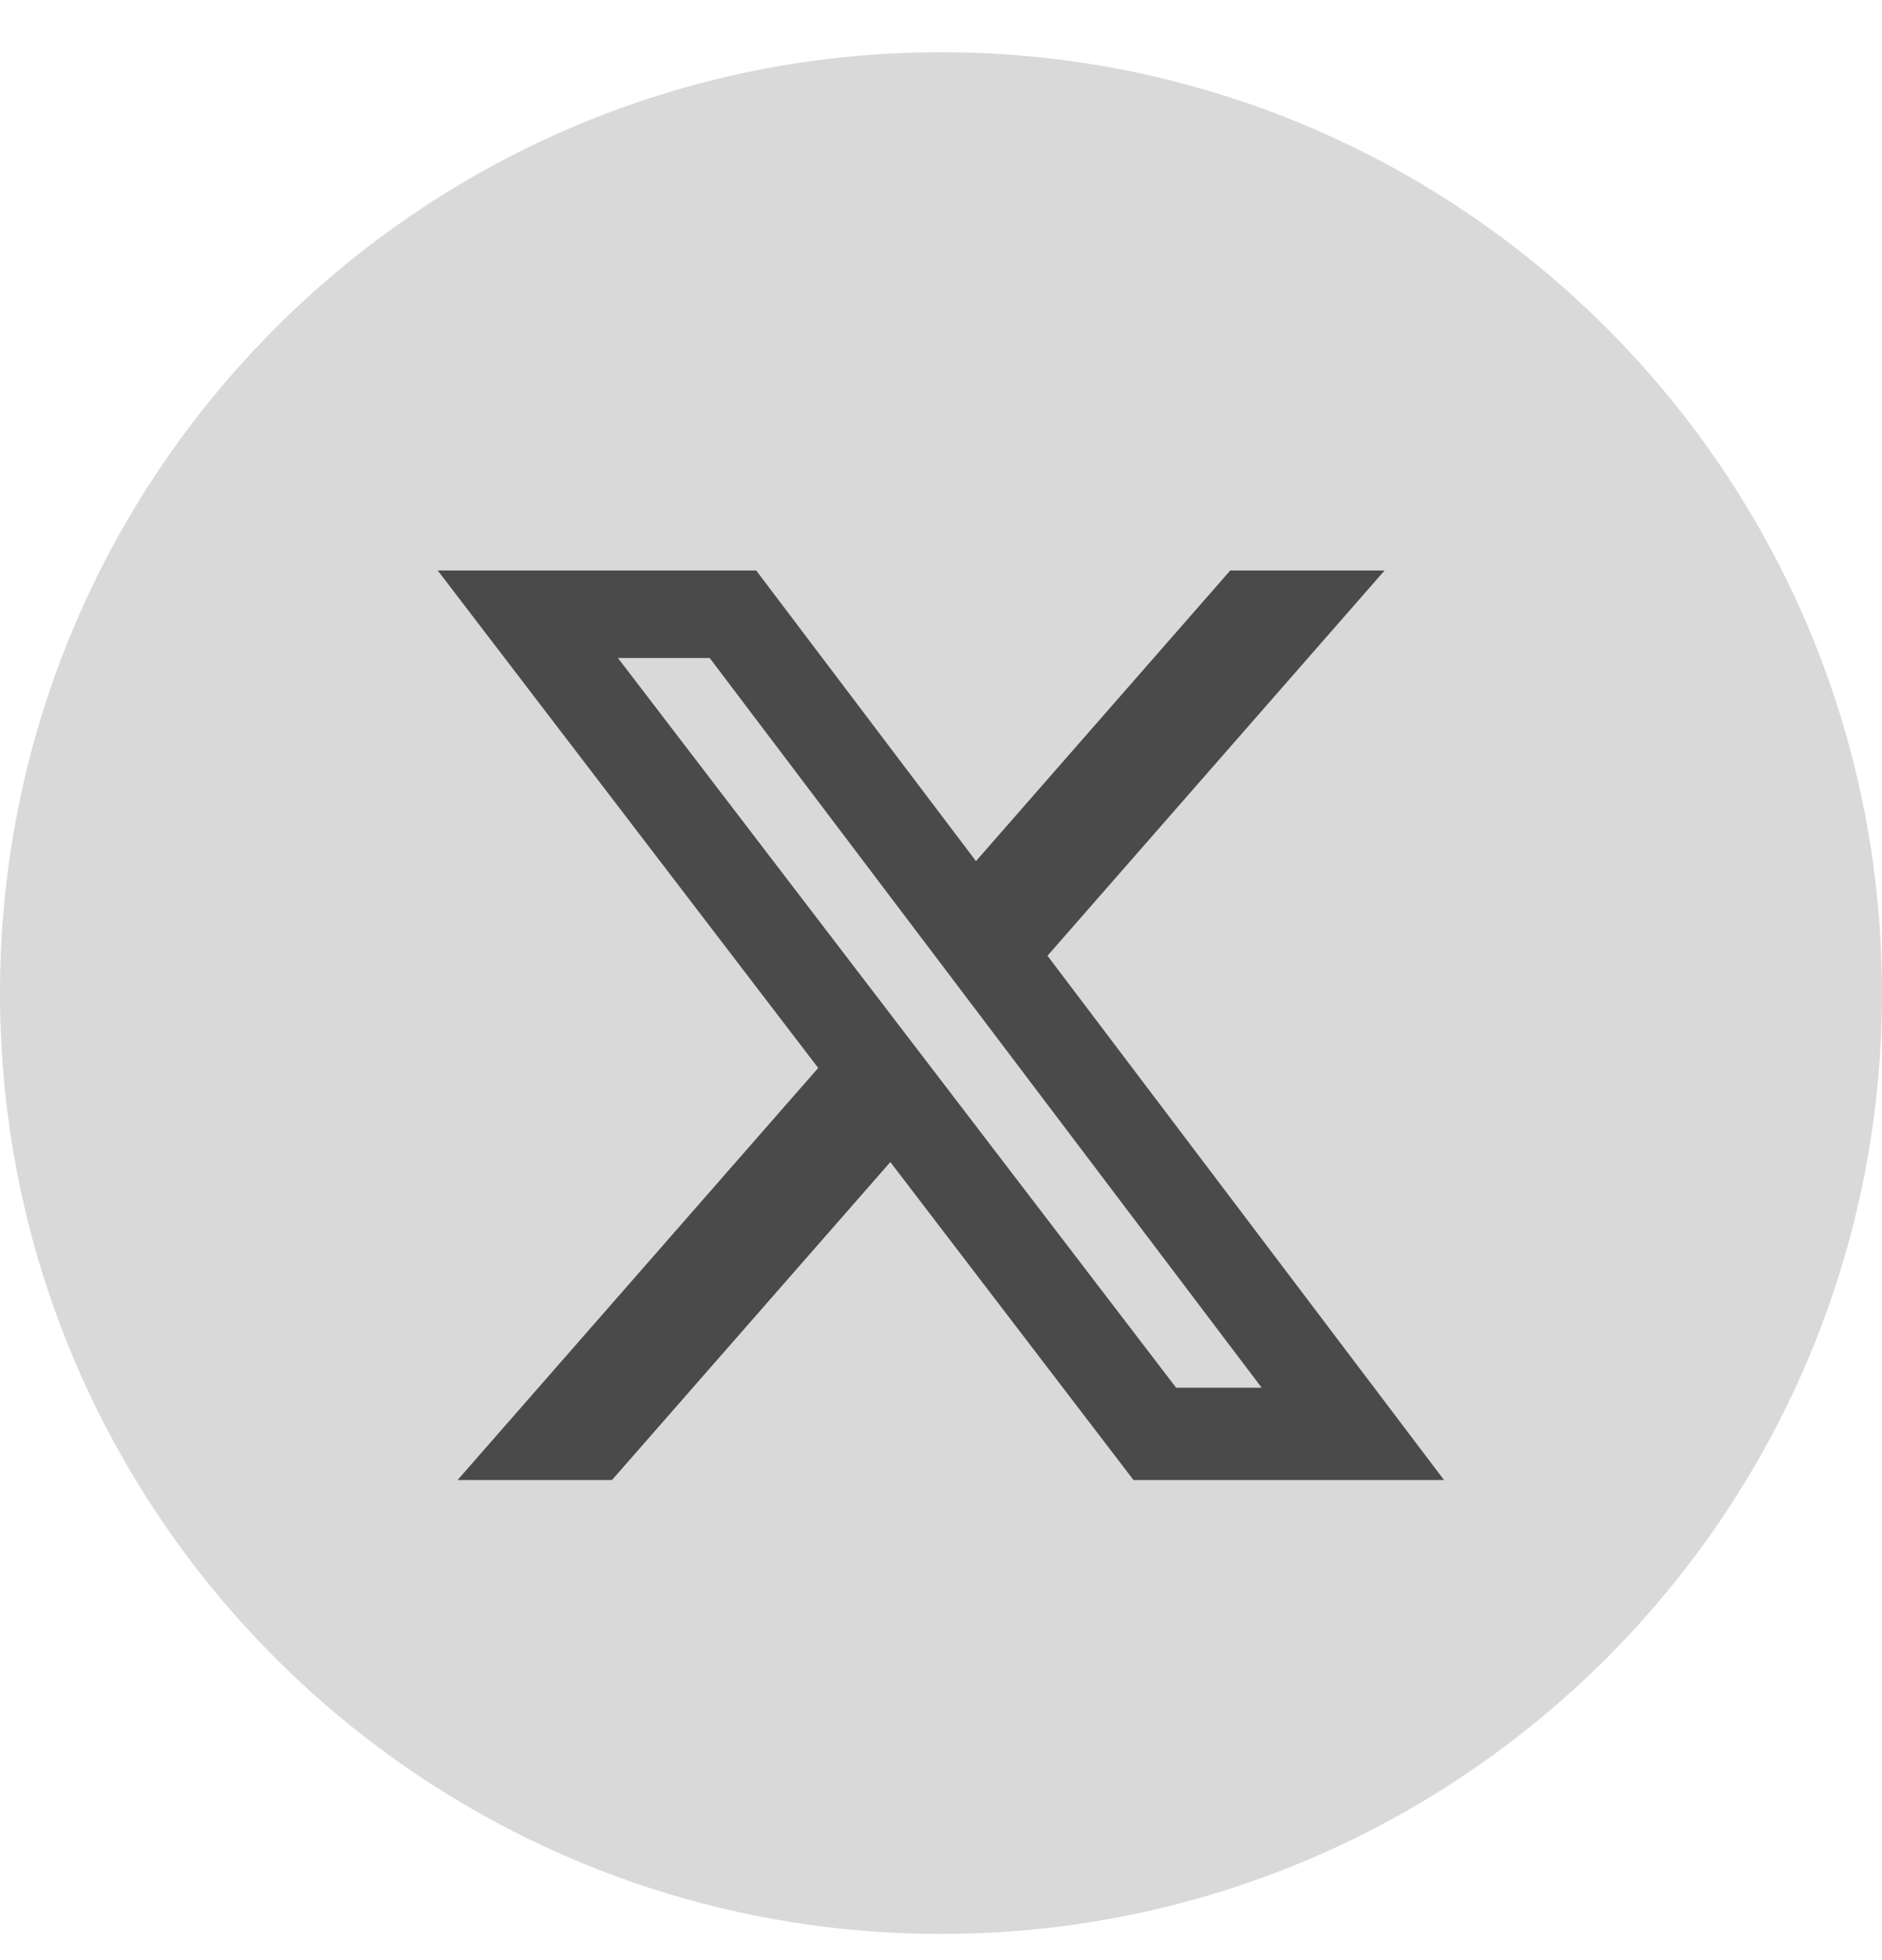
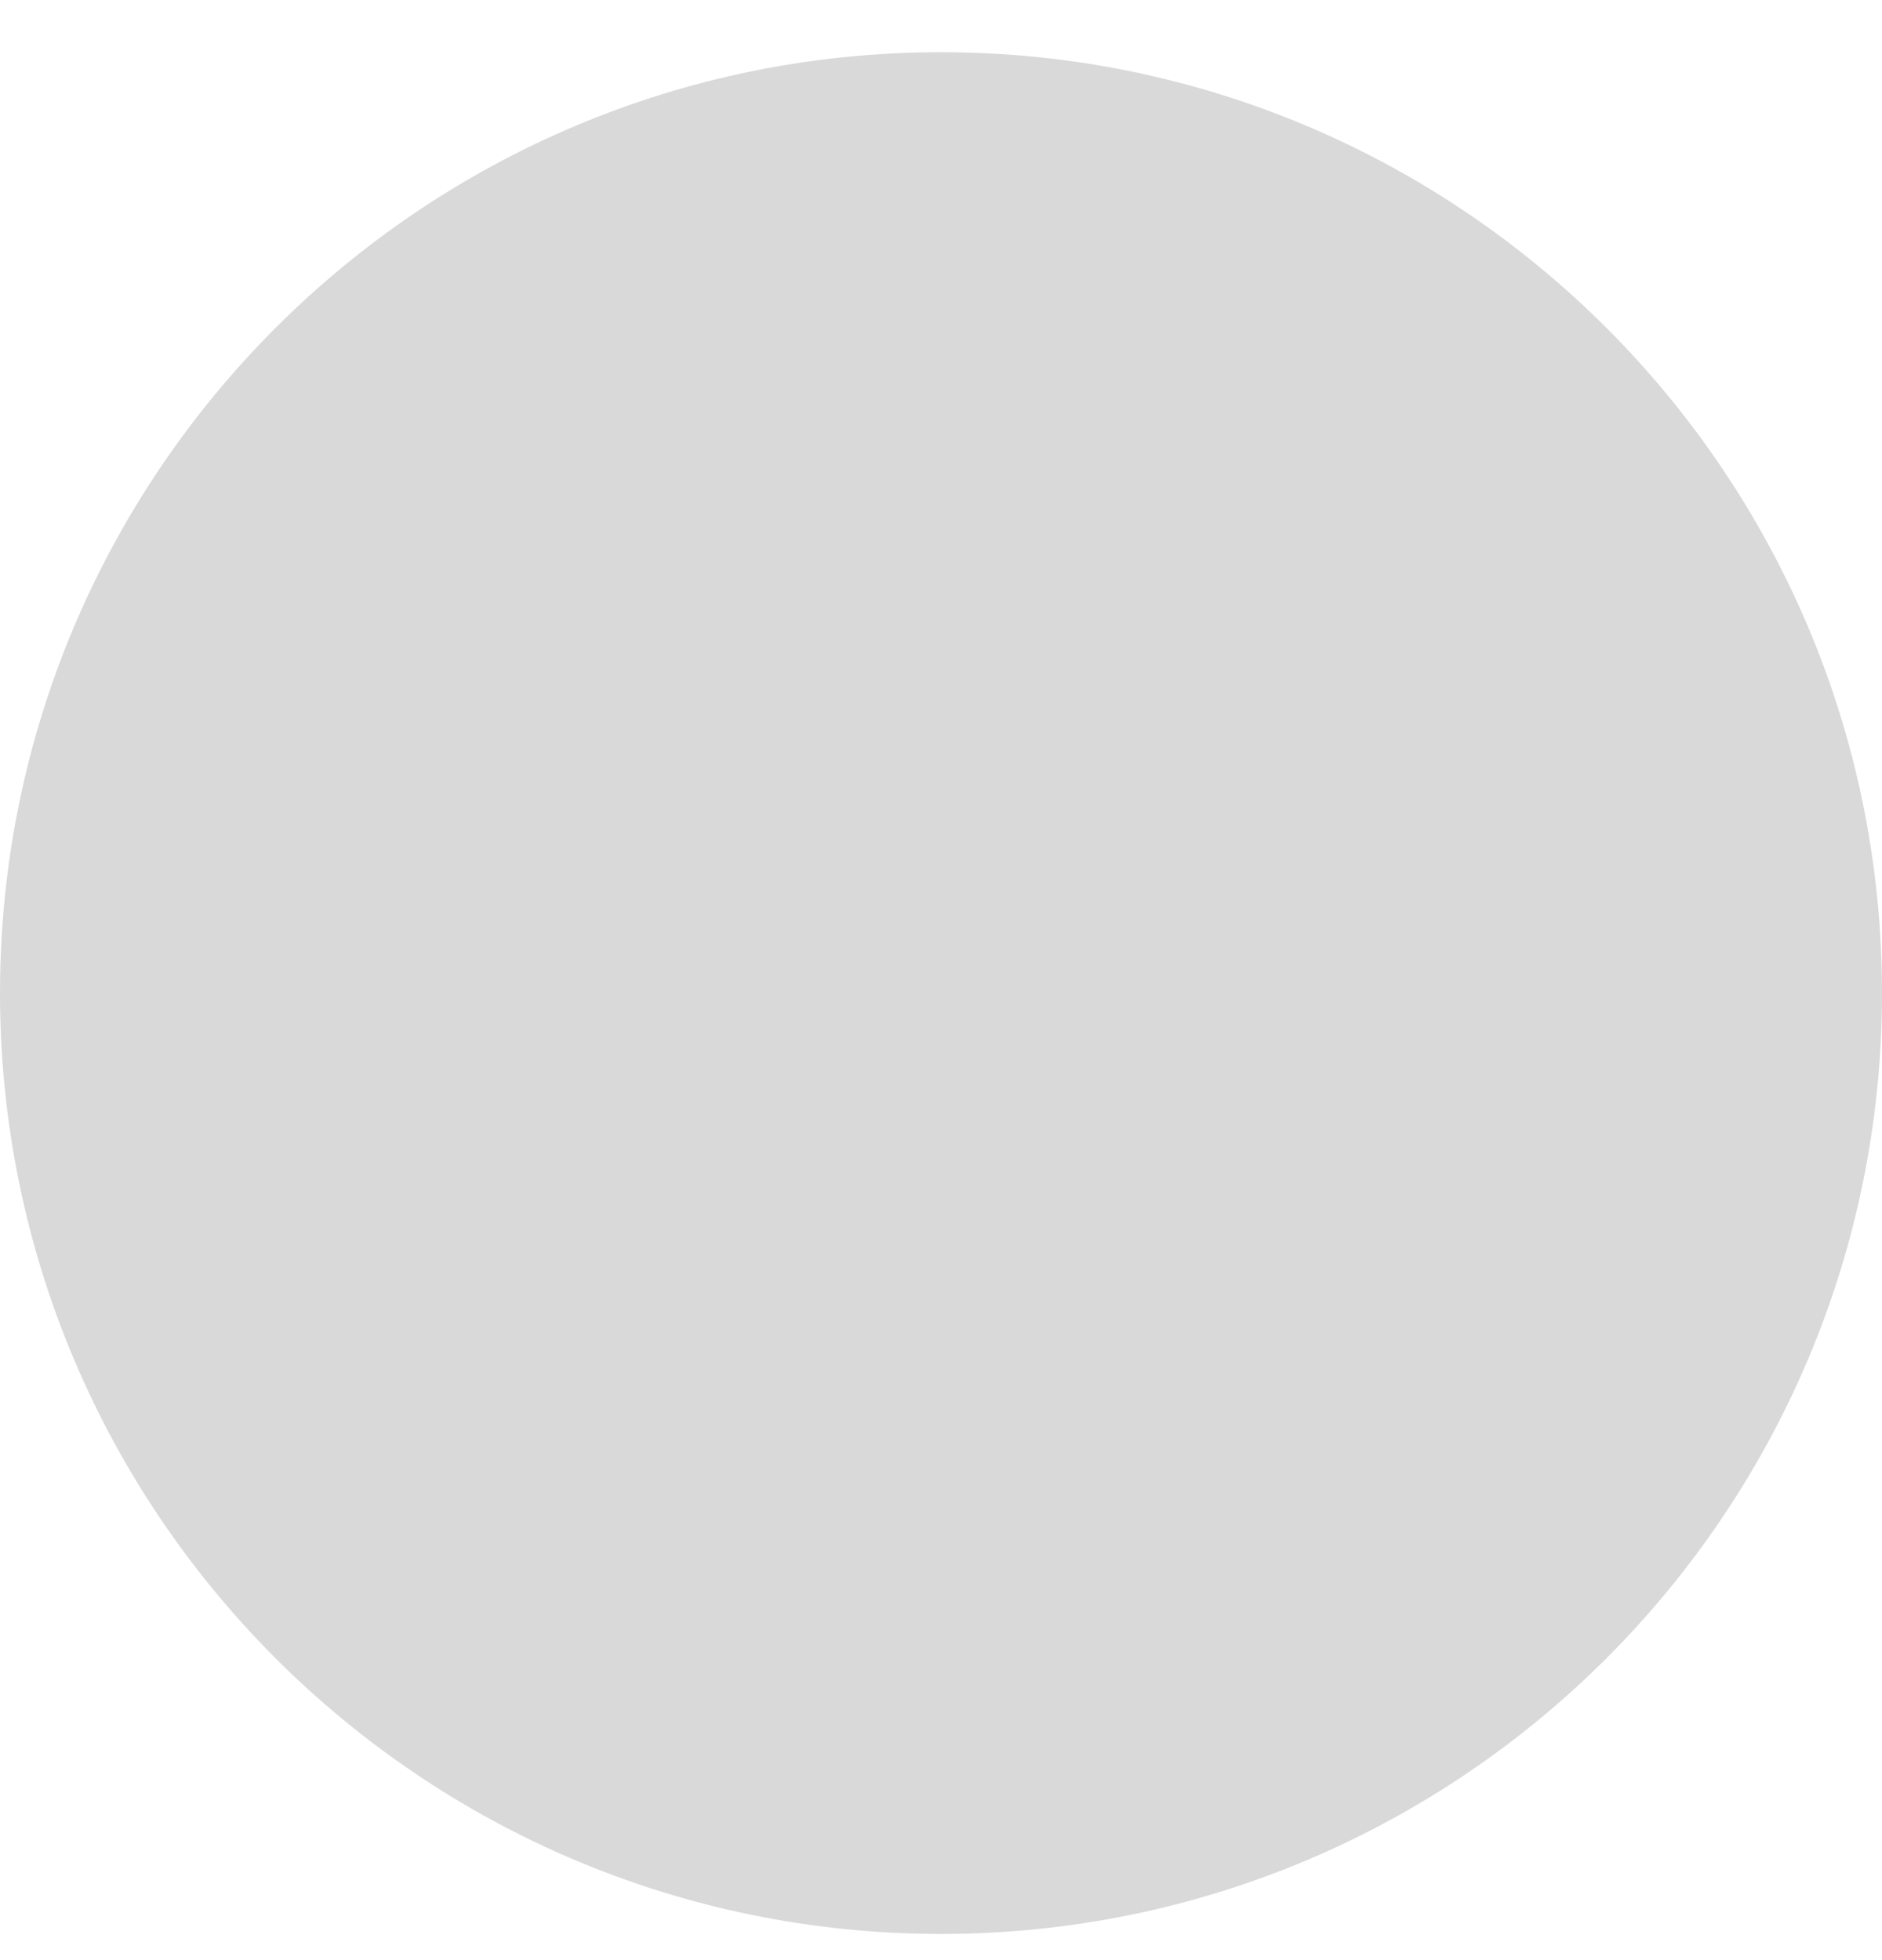
<svg xmlns="http://www.w3.org/2000/svg" width="24" height="25" viewBox="0 0 24 25" fill="none">
  <path d="M0 12.666C0 6.039 5.373 0.666 12 0.666C18.627 0.666 24 6.039 24 12.666C24 19.293 18.627 24.666 12 24.666C5.373 24.666 0 19.293 0 12.666Z" fill="#D9D9D9" />
-   <path d="M15.689 7.276H17.657L13.358 12.19L18.415 18.877H14.455L11.354 14.821L7.804 18.877H5.835L10.434 13.621L5.582 7.276H9.643L12.446 10.983L15.689 7.276ZM14.998 17.699H16.089L9.05 8.392H7.88L14.998 17.699Z" fill="#0D0D0D" fill-opacity="0.7" />
</svg>